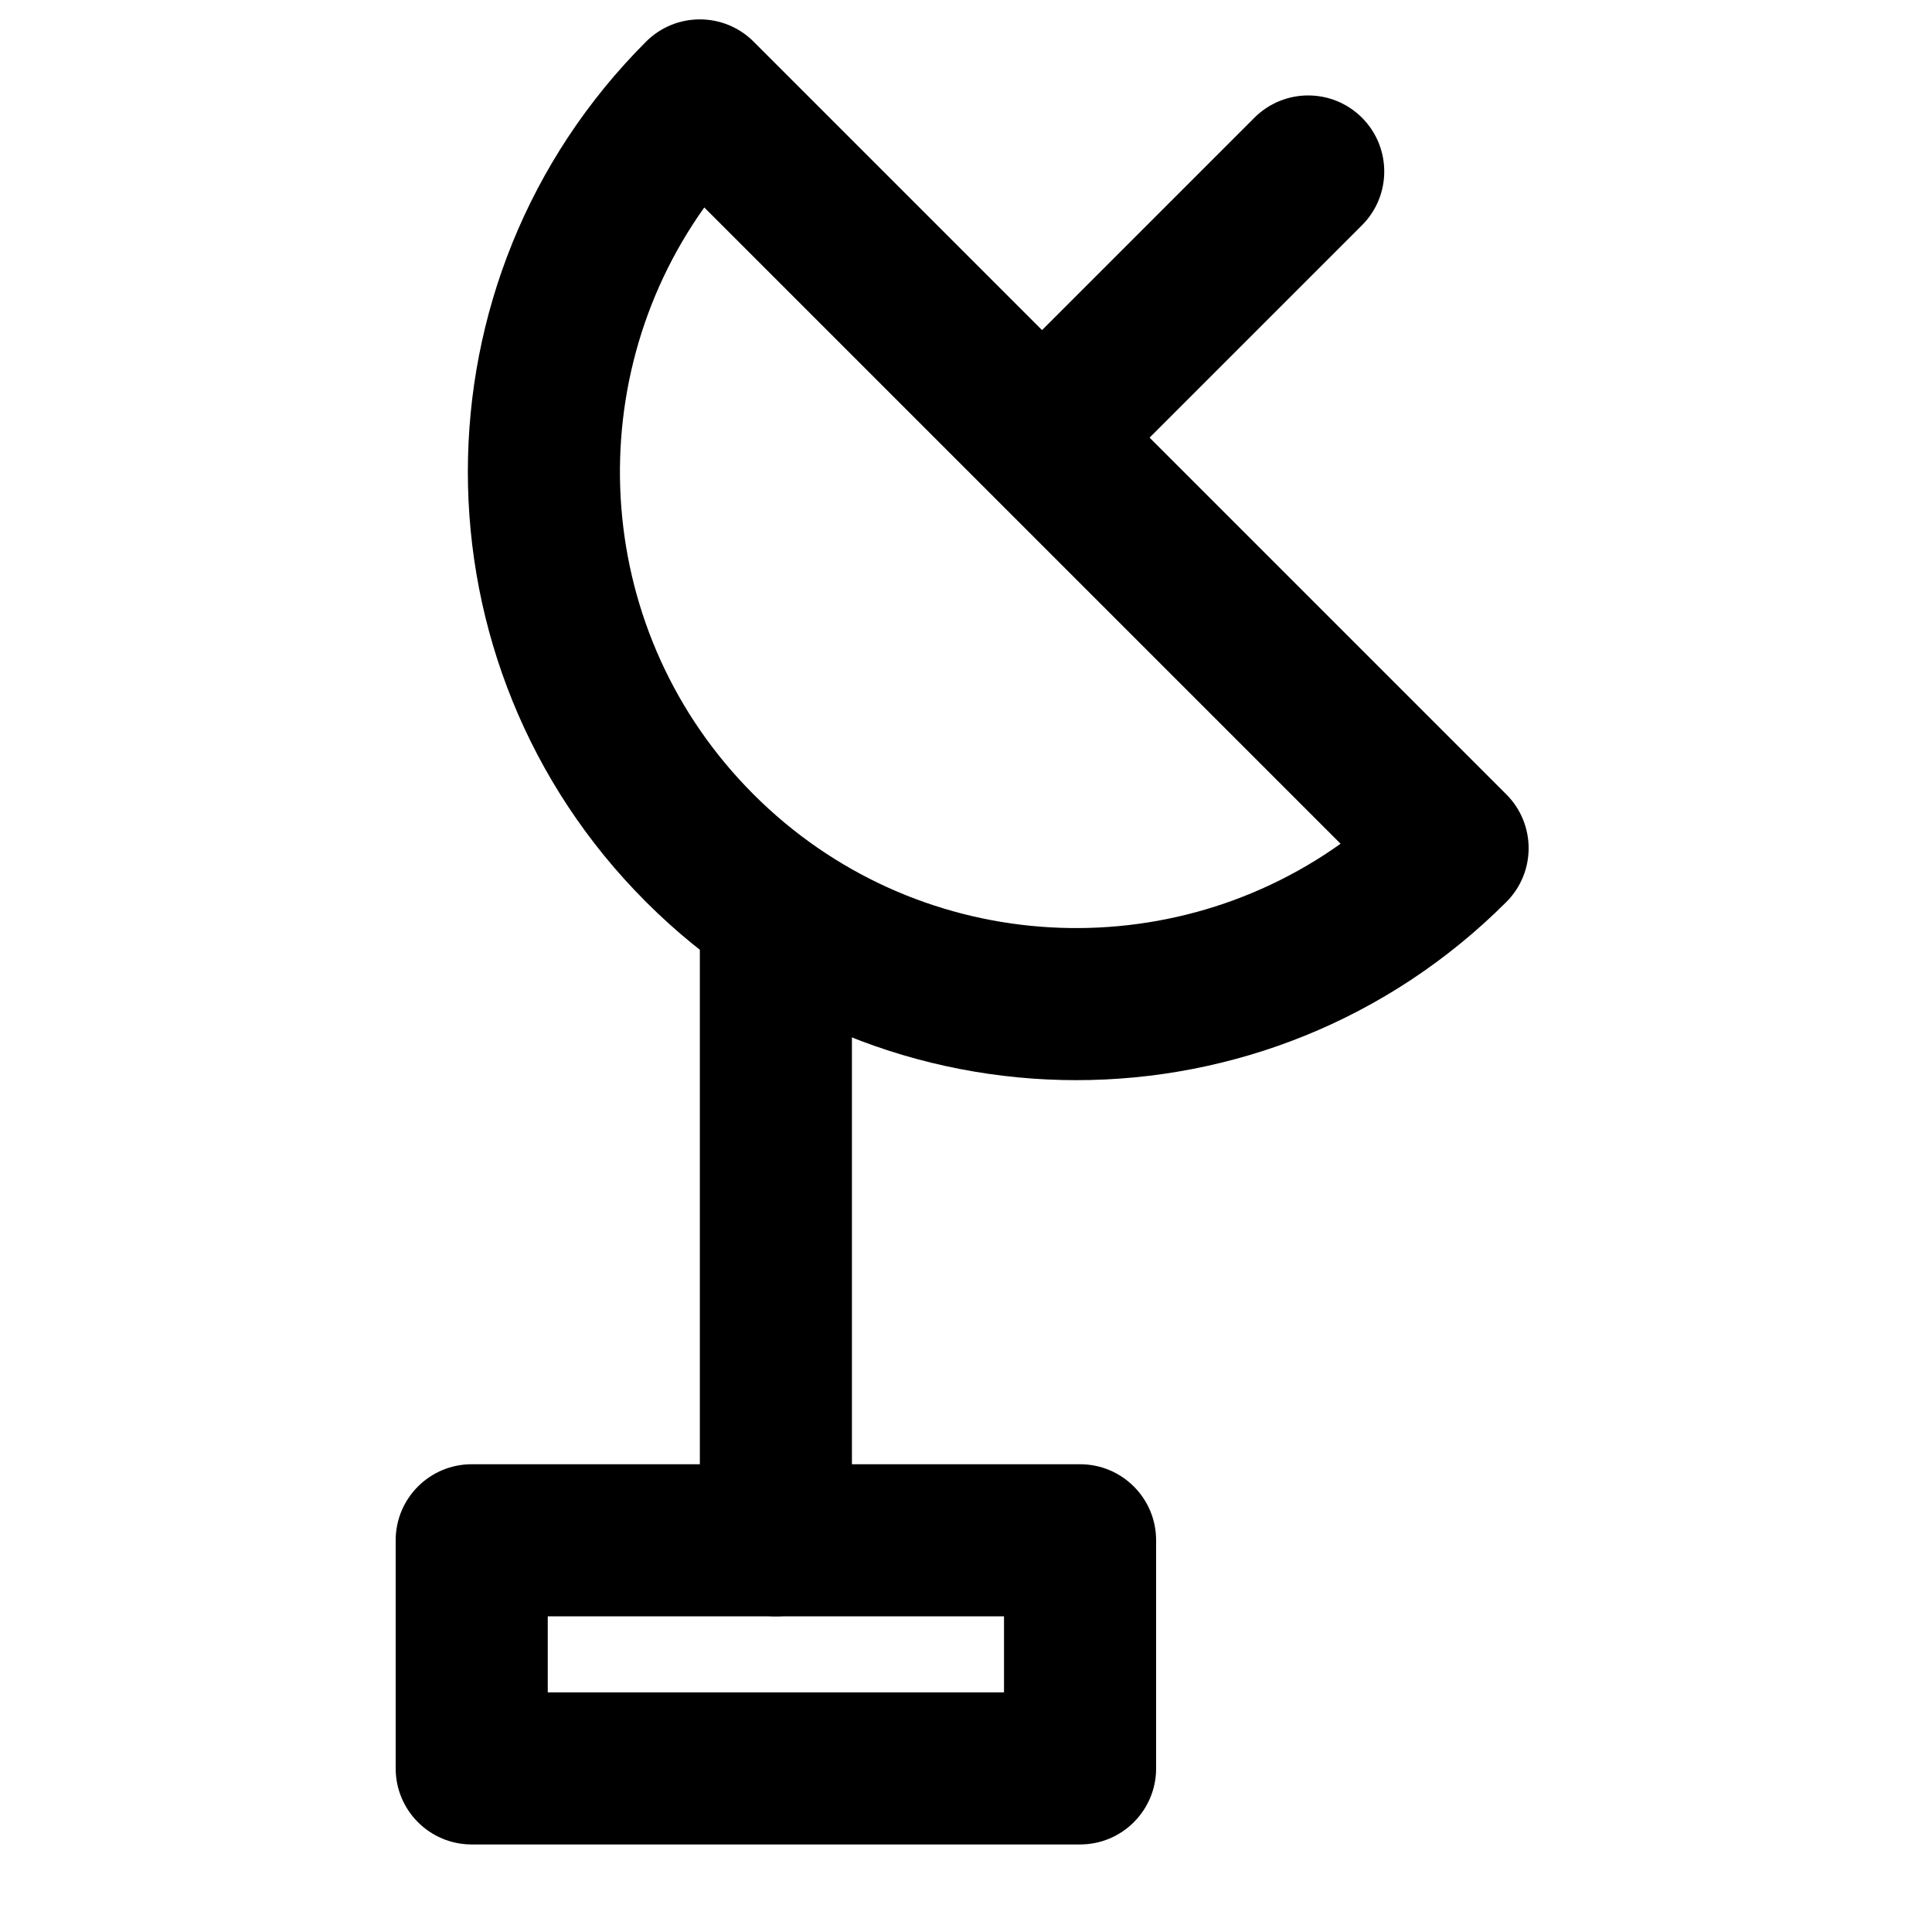
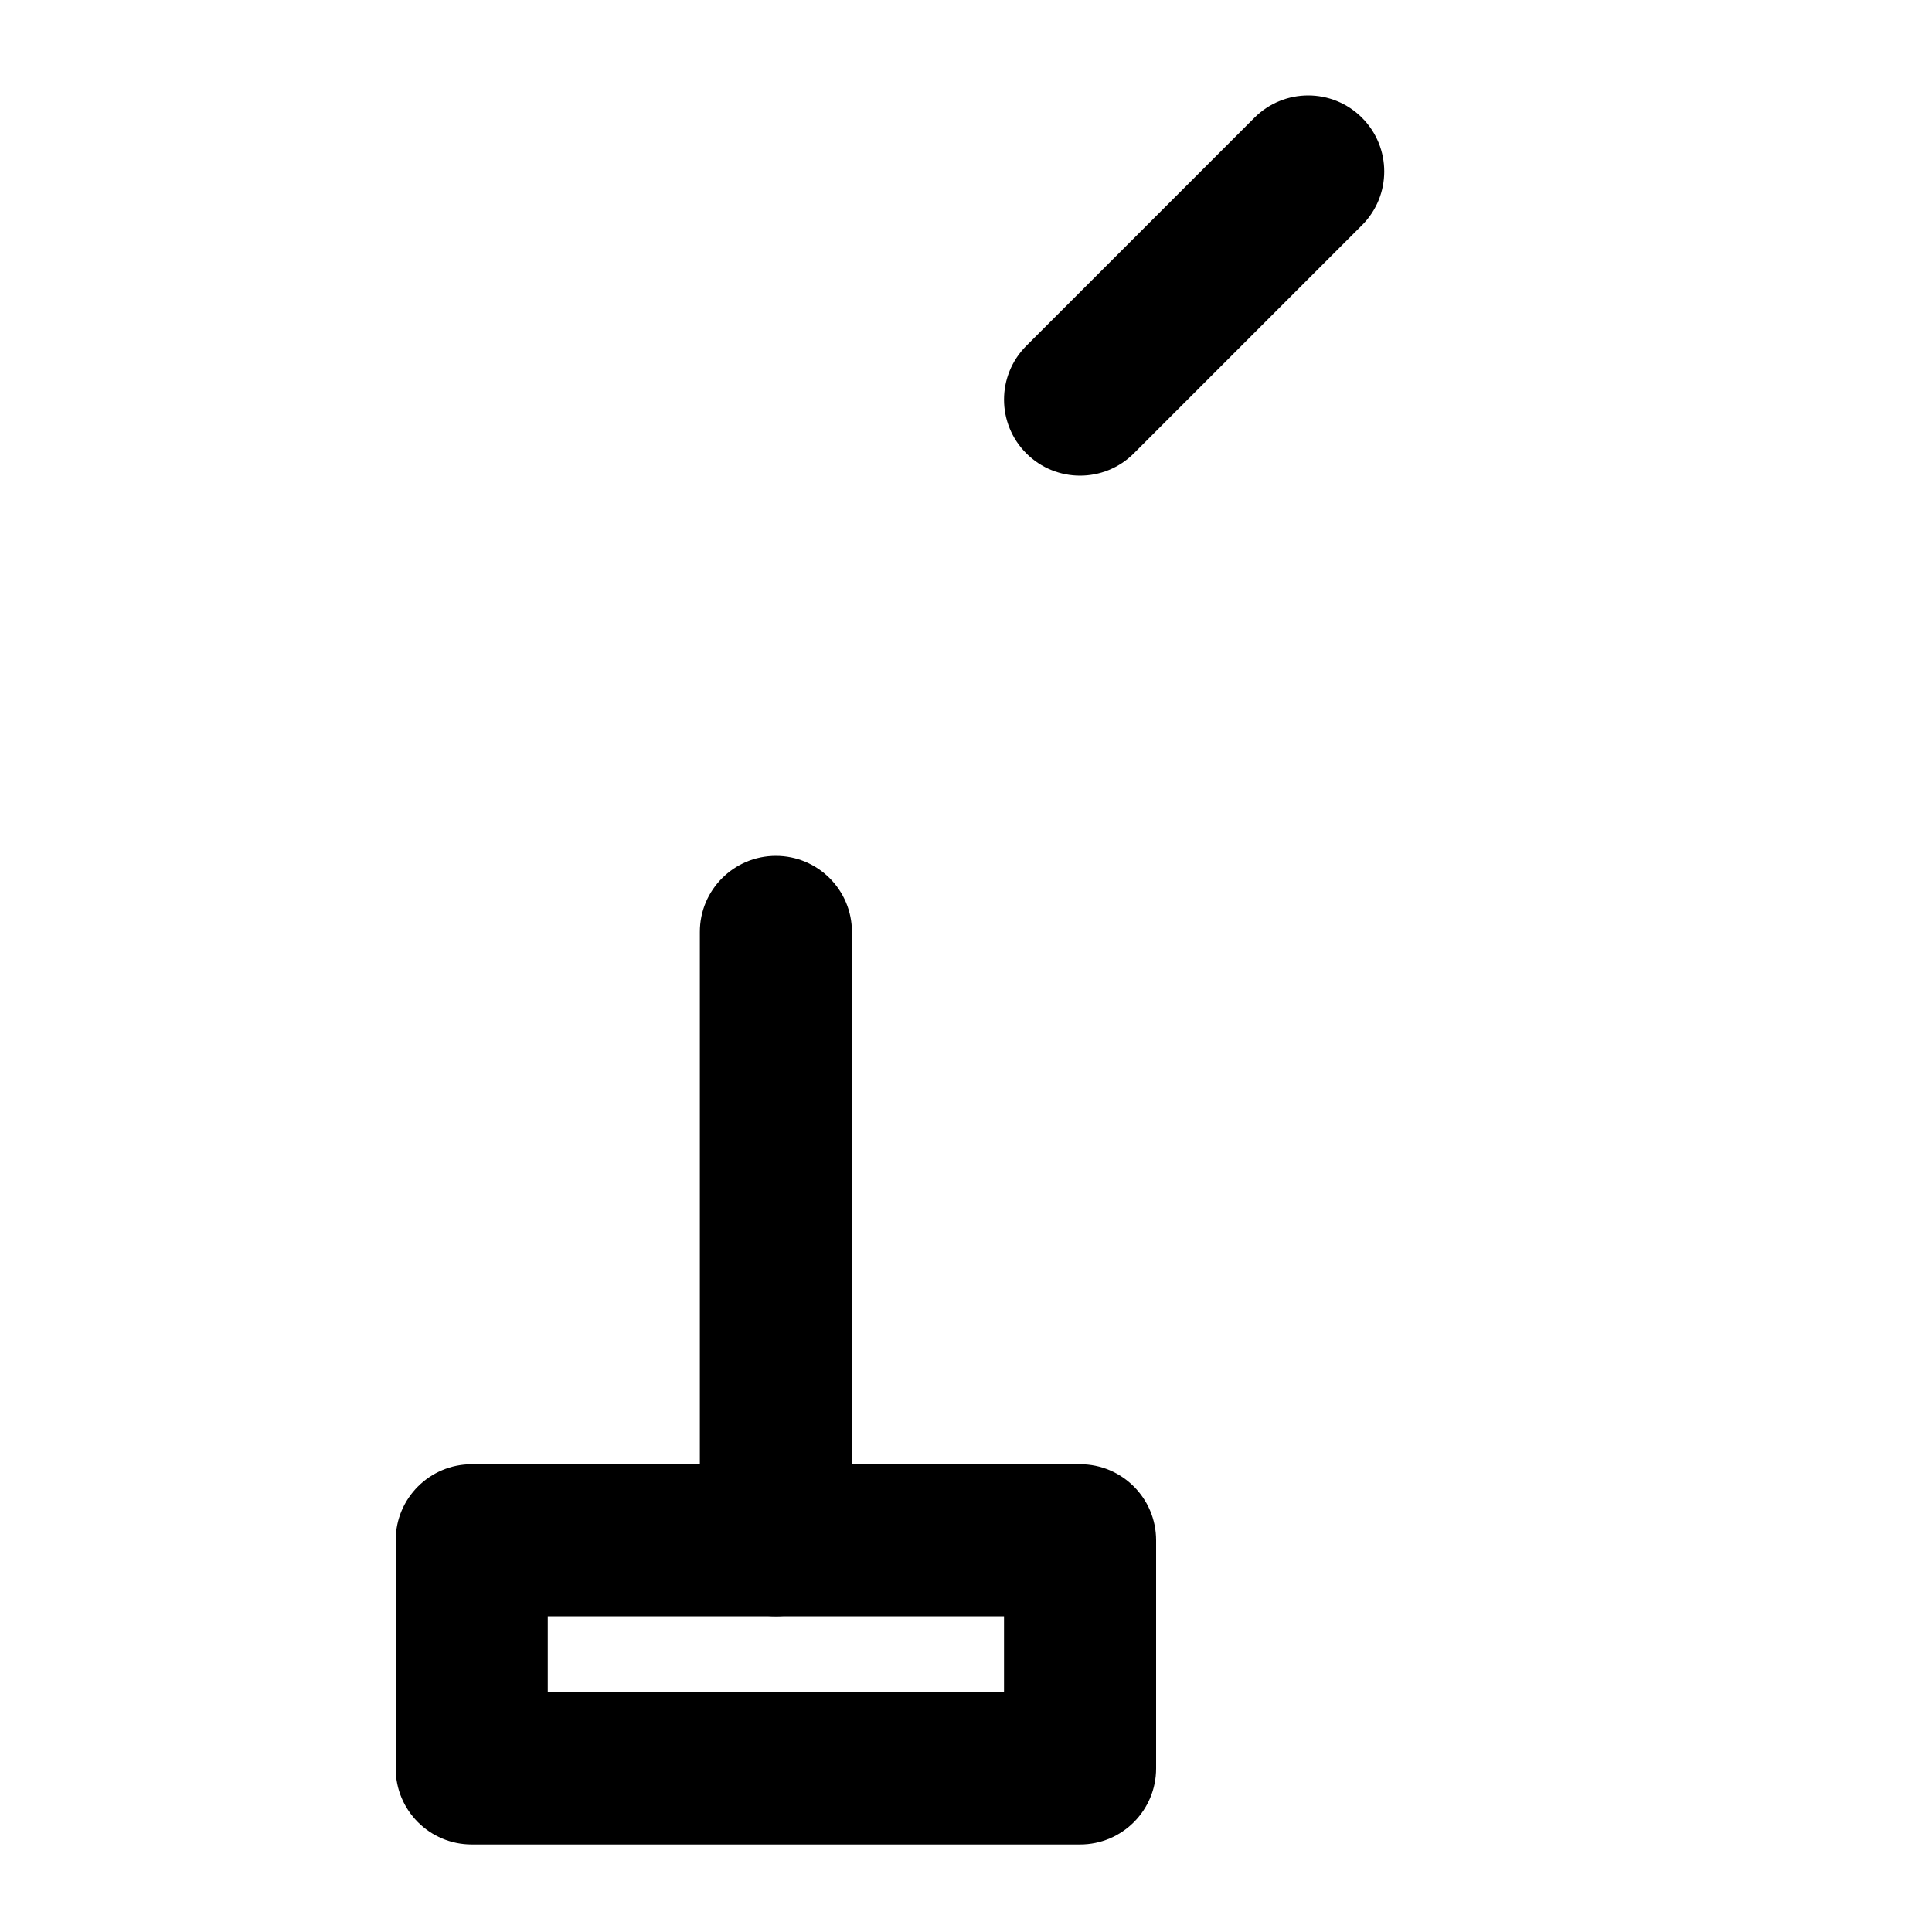
<svg xmlns="http://www.w3.org/2000/svg" fill="#000000" width="800px" height="800px" version="1.1" viewBox="144 144 512 512">
  <g fill-rule="evenodd">
    <path d="m269.01 632.8h161.22c11.129 0 20.152-9.02 20.152-20.152v-60.457c0-11.129-9.023-20.152-20.152-20.152h-161.22c-11.129 0-20.152 9.023-20.152 20.152v60.457c0 11.133 9.023 20.152 20.152 20.152zm20.152-60.457h120.91v20.152h-120.91z" />
    <path d="m369.77 552.19v-161.22c0-11.129-9.023-20.152-20.152-20.152-11.129 0-20.152 9.023-20.152 20.152v161.22c0 11.133 9.023 20.152 20.152 20.152 11.129 0 20.152-9.02 20.152-20.152z" />
-     <path d="m315.21 155.04c-62.965 62.969-62.965 165.05 0.004 227.99 62.965 62.965 165.04 62.965 227.99-0.004 7.867-7.871 7.867-20.629-0.004-28.5l-199.49-199.49c-7.871-7.867-20.629-7.867-28.5 0zm184.06 212.56c-47.211 33.656-113.19 29.301-155.56-13.07-42.371-42.355-46.727-108.33-13.066-155.55z" />
    <path d="m444.48 264.15 60.457-60.457c7.871-7.867 7.871-20.629 0-28.5-7.871-7.867-20.629-7.867-28.5 0l-60.457 60.457c-7.871 7.871-7.871 20.633 0 28.5 7.871 7.871 20.629 7.871 28.5 0z" />
  </g>
</svg>